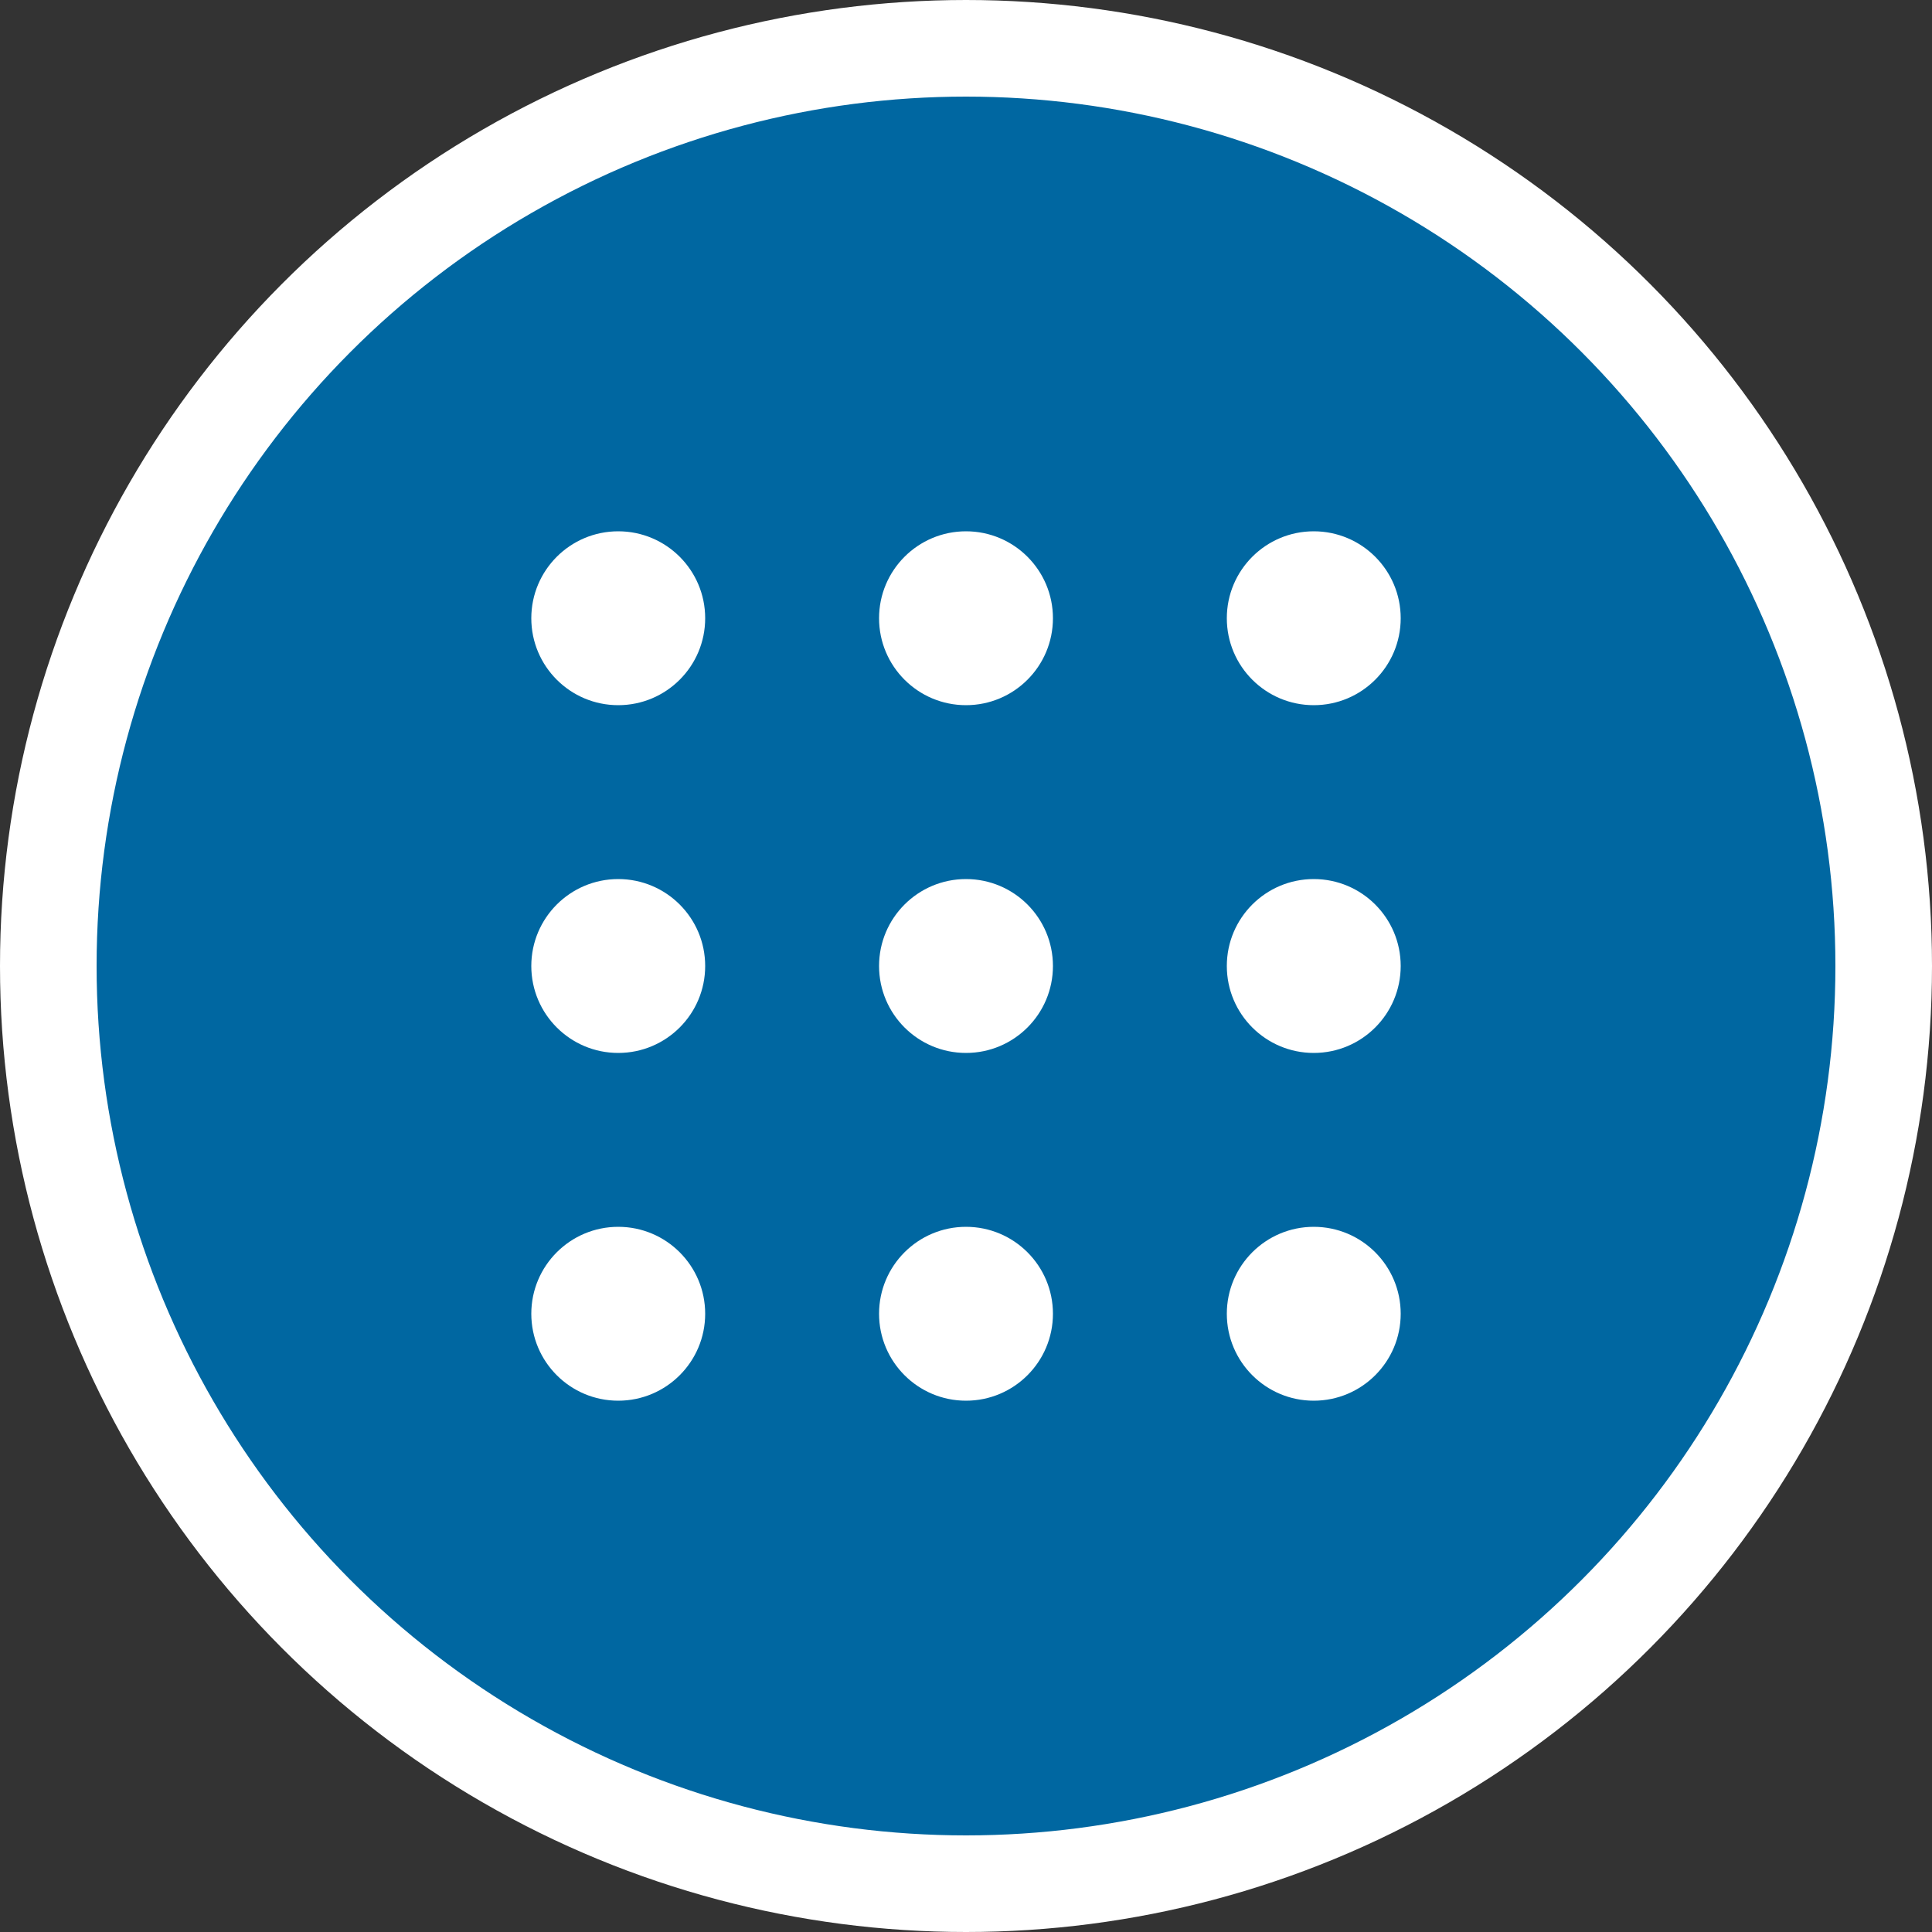
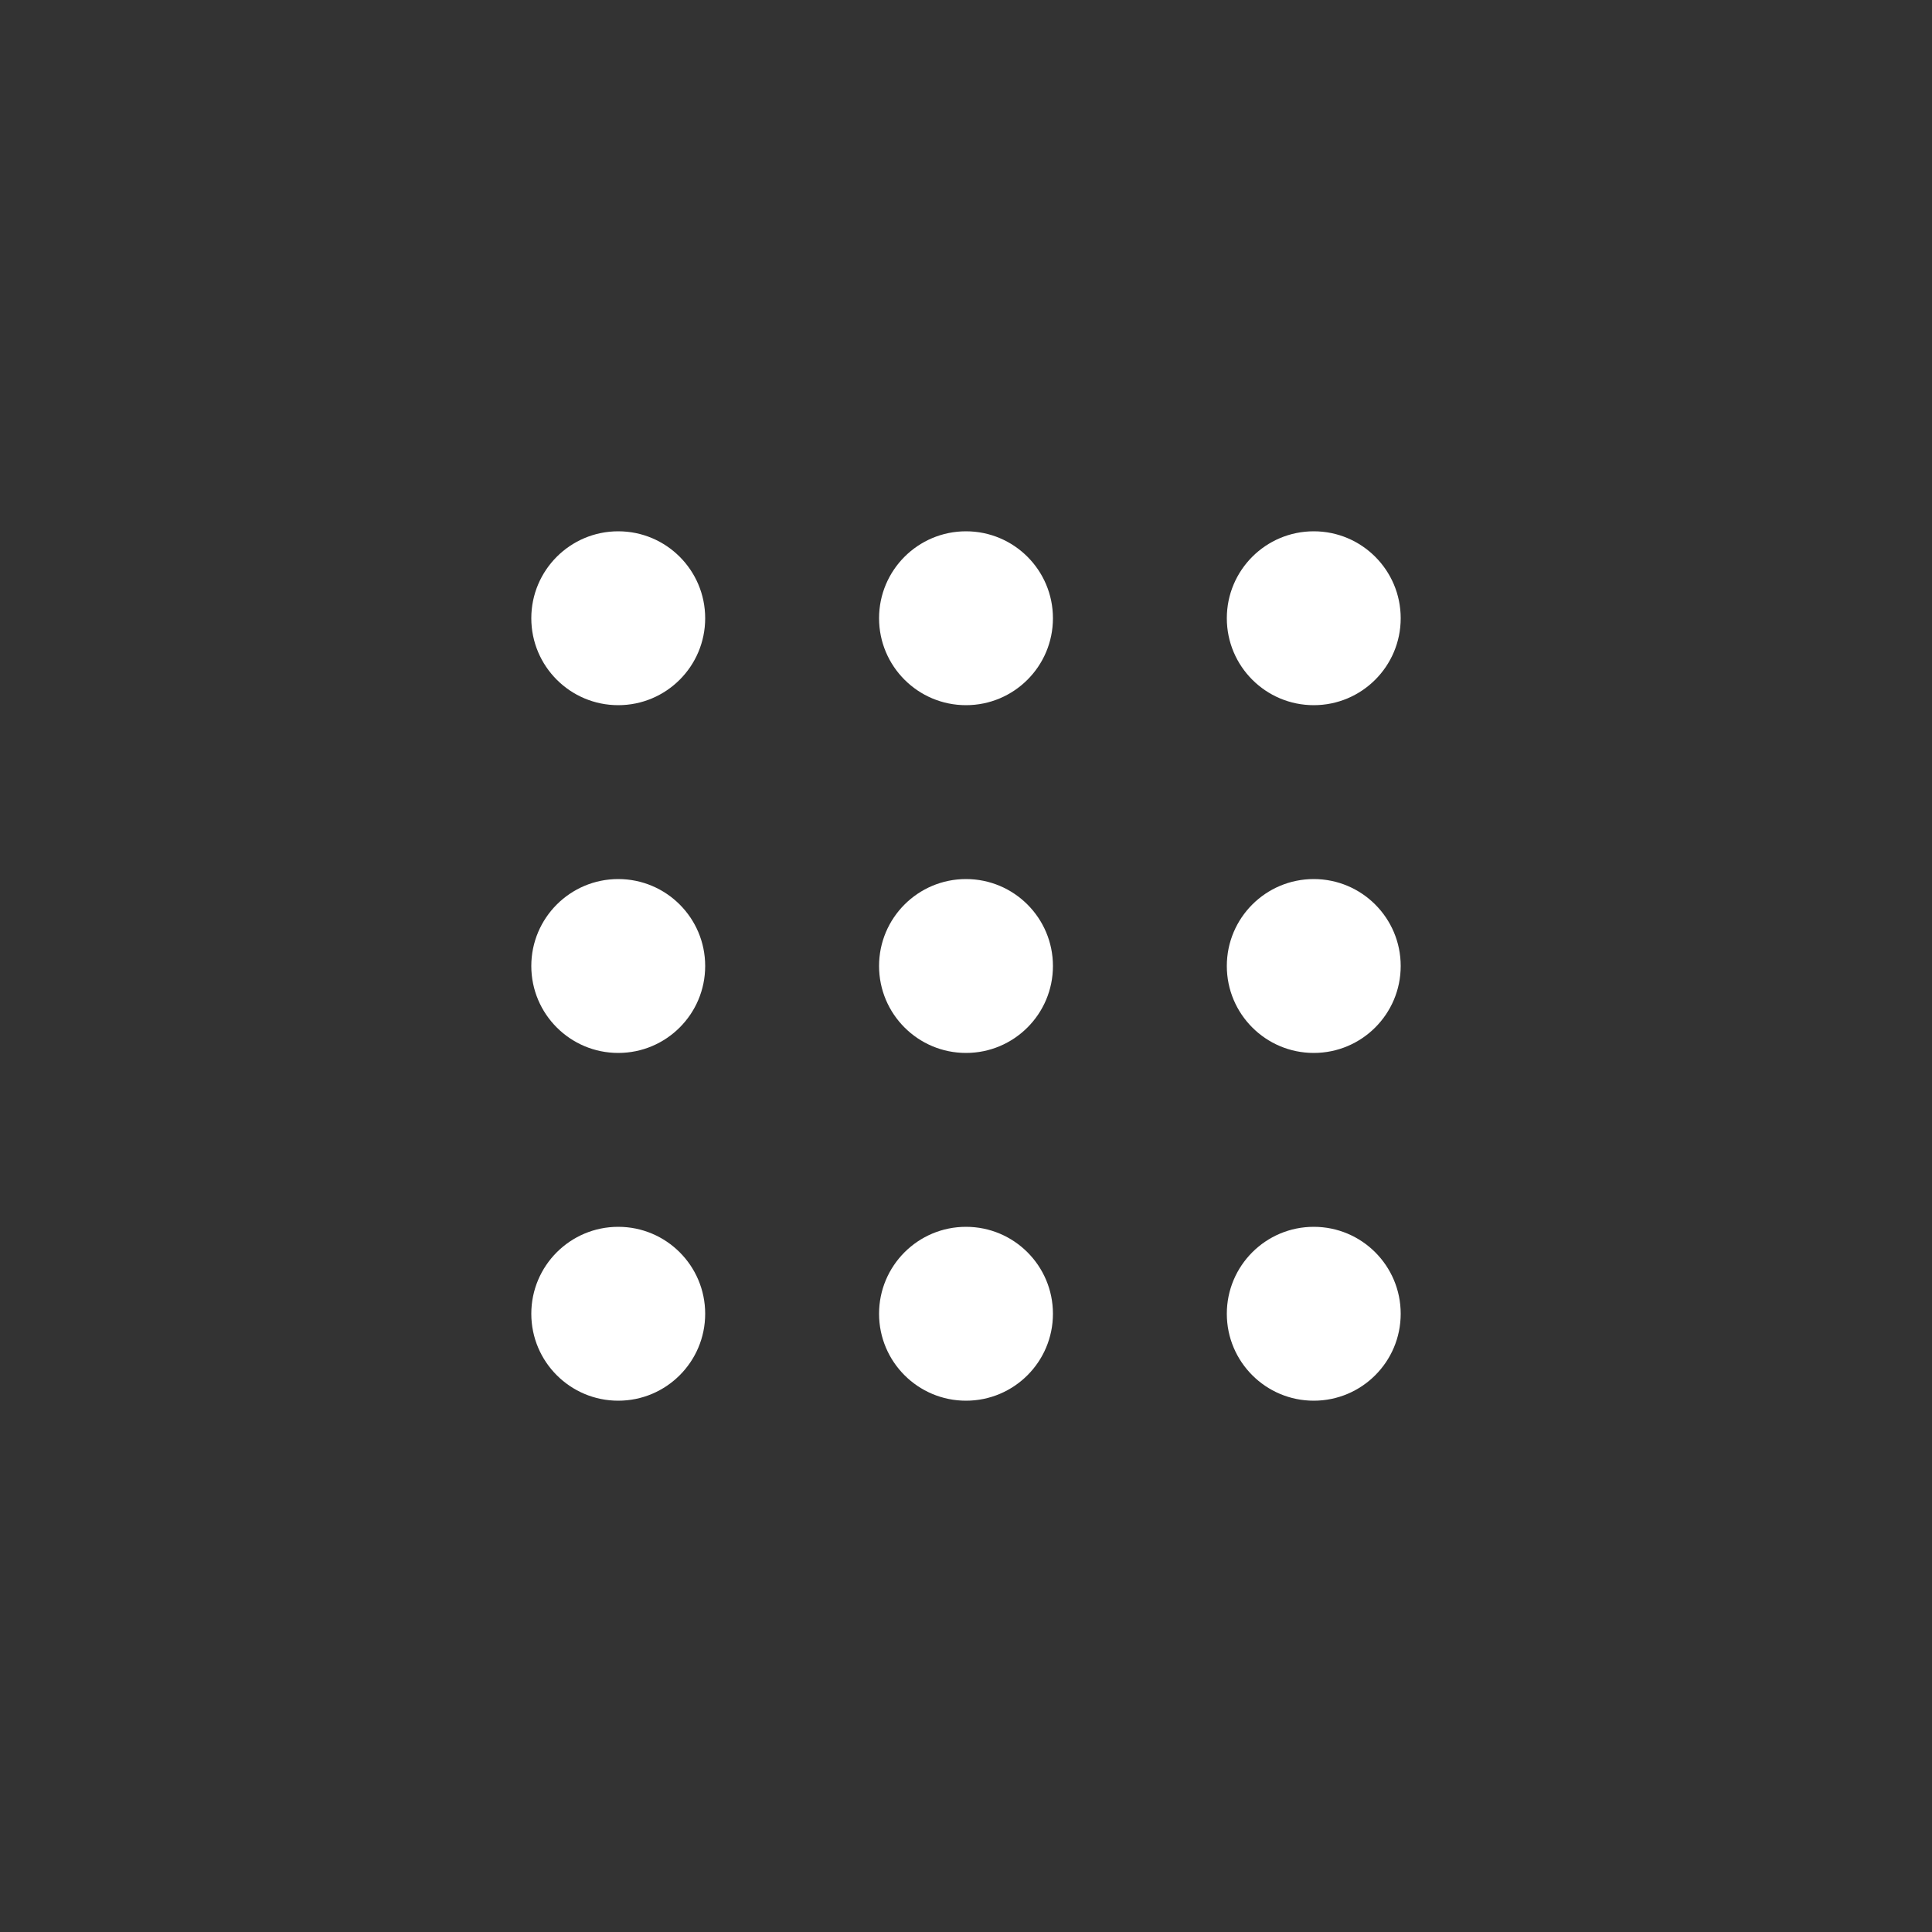
<svg xmlns="http://www.w3.org/2000/svg" width="40px" height="40px" viewBox="0 0 40 40" version="1.1">
  <rect x="0" y="0" width="40" height="40" fill="#333333" stroke="none" />
  <title>Group Copy</title>
  <g id="SIte" stroke="none" stroke-width="1" fill="none" fill-rule="evenodd">
    <g id="1.-Besoins" transform="translate(-644, -1193)">
      <g id="Group-Copy" transform="translate(645, 1194)">
-         <circle id="Oval" stroke="#FFFFFF" stroke-width="2" fill="#0067A1" fill-rule="nonzero" cx="19" cy="19" r="19" />
        <g id="Group-Copy-2" transform="translate(10, 10)" fill="#FFFFFF">
          <path d="M14.4,1.8 C14.4,2.794 15.206,3.6 16.2,3.6 C17.194,3.6 18,2.794 18,1.8 C18,0.806 17.194,0 16.2,0 C15.206,0 14.4,0.806 14.4,1.8 Z M16.2,10.8 C15.206,10.8 14.4,9.994 14.4,9 C14.4,8.006 15.206,7.2 16.2,7.2 C17.194,7.2 18,8.006 18,9 C18,9.994 17.194,10.8 16.2,10.8 Z M16.2,18 C15.206,18 14.4,17.194 14.4,16.2 C14.4,15.206 15.206,14.4 16.2,14.4 C17.194,14.4 18,15.206 18,16.2 C18,17.194 17.194,18 16.2,18 Z M9,18 C8.006,18 7.2,17.194 7.2,16.2 C7.2,15.206 8.006,14.4 9,14.4 C9.994,14.4 10.8,15.206 10.8,16.2 C10.8,17.194 9.994,18 9,18 Z M7.2,9 C7.2,9.994 8.006,10.8 9,10.8 C9.994,10.8 10.8,9.994 10.8,9 C10.8,8.006 9.994,7.2 9,7.2 C8.006,7.2 7.2,8.006 7.2,9 Z M9,3.6 C8.006,3.6 7.2,2.794 7.2,1.8 C7.2,0.806 8.006,0 9,0 C9.994,0 10.8,0.806 10.8,1.8 C10.8,2.794 9.994,3.6 9,3.6 Z M0,16.2 C0,17.194 0.806,18 1.8,18 C2.794,18 3.6,17.194 3.6,16.2 C3.6,15.206 2.794,14.4 1.8,14.4 C0.806,14.4 0,15.206 0,16.2 Z M1.8,10.8 C0.806,10.8 0,9.994 0,9 C0,8.006 0.806,7.2 1.8,7.2 C2.794,7.2 3.6,8.006 3.6,9 C3.6,9.994 2.794,10.8 1.8,10.8 Z M0,1.8 C0,2.794 0.806,3.6 1.8,3.6 C2.794,3.6 3.6,2.794 3.6,1.8 C3.6,0.806 2.794,0 1.8,0 C0.806,0 0,0.806 0,1.8 Z" id="Shape" />
        </g>
      </g>
    </g>
  </g>
</svg>